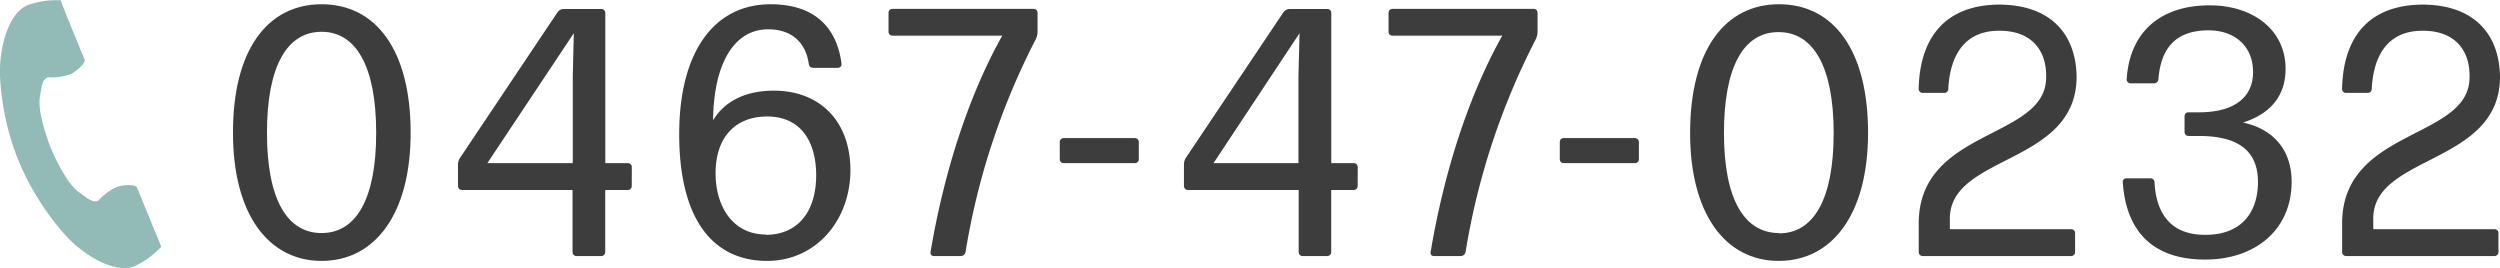
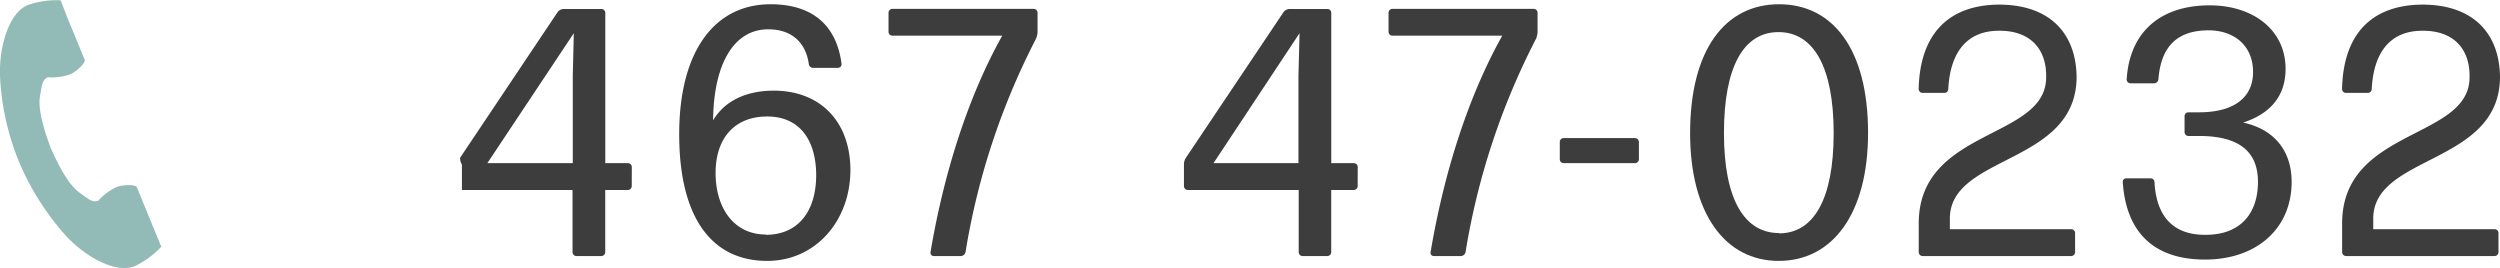
<svg xmlns="http://www.w3.org/2000/svg" viewBox="0 0 412.03 44.18">
  <defs>
    <style>.cls-1{fill:#3d3d3d;}.cls-2{fill:#92bab7;}</style>
  </defs>
  <g id="レイヤー_2" data-name="レイヤー 2">
    <g id="contents">
-       <path class="cls-1" d="M53,43c-8.78,0-14.6-7.74-14.6-21.06C38.35,8.21,44.11.7,53,.7S67.68,8.15,67.68,21.89C67.68,35.27,61.8,43,53,43ZM53,38.41c5.65,0,9-5.53,9-16.52S58.66,5.24,53,5.24s-9,5.59-9,16.65S47.37,38.41,53,38.41Z" />
-       <path class="cls-1" d="M104.12,30.67a.64.64,0,0,1-.64.64H99.75V41.56a.65.65,0,0,1-.64.64H95a.65.65,0,0,1-.64-.64V31.31H76.13a.65.65,0,0,1-.65-.64V27.12A2,2,0,0,1,75.83,26L91.9,2a1.29,1.29,0,0,1,1-.52h6.22a.64.64,0,0,1,.64.64V26.89h3.73a.64.64,0,0,1,.64.64ZM94.4,12.57l.17-7.1L80.32,26.89H94.4Z" />
+       <path class="cls-1" d="M104.12,30.67a.64.64,0,0,1-.64.64H99.75V41.56a.65.65,0,0,1-.64.64H95a.65.65,0,0,1-.64-.64V31.31H76.13V27.12A2,2,0,0,1,75.83,26L91.9,2a1.29,1.29,0,0,1,1-.52h6.22a.64.64,0,0,1,.64.64V26.89h3.73a.64.64,0,0,1,.64.64ZM94.4,12.57l.17-7.1L80.32,26.89H94.4Z" />
      <path class="cls-1" d="M126.44,43c-9,0-14.5-6.92-14.5-20.89C111.94,8.44,117.76.7,127,.7c6.87,0,10.88,3.44,11.7,9.84a.6.6,0,0,1-.59.64H134a.7.7,0,0,1-.7-.64c-.46-3.32-2.62-5.71-6.69-5.71-5.7,0-9,5.77-9.08,15,1.86-3.14,5.36-4.89,10-4.89,7.57,0,12.63,5,12.63,13.15C140.11,36.49,134.35,43,126.44,43Zm-.24-4.3c5.24,0,8.32-3.73,8.32-9.9-.05-5.82-2.79-9.6-8.08-9.6s-8.5,3.49-8.5,9.31S121,38.65,126.2,38.65Z" />
      <path class="cls-1" d="M159.13,41.56a.82.82,0,0,1-.76.64h-4.48a.54.54,0,0,1-.53-.64c2.16-12.81,6.12-25.5,11.82-35.68h-18.1a.64.64,0,0,1-.64-.64V2.1a.64.64,0,0,1,.64-.64h23.28a.64.64,0,0,1,.64.64V5.24a3,3,0,0,1-.29,1.22A117.47,117.47,0,0,0,159.13,41.56Z" />
-       <path class="cls-1" d="M175.3,26.89a.64.64,0,0,1-.64-.64V23.4a.64.64,0,0,1,.64-.64h11.75a.64.64,0,0,1,.64.64v2.85a.64.64,0,0,1-.64.64Z" />
      <path class="cls-1" d="M223.76,30.67a.64.64,0,0,1-.64.64H219.4V41.56a.65.65,0,0,1-.64.64h-4.08a.65.65,0,0,1-.64-.64V31.31H195.77a.64.64,0,0,1-.64-.64V27.12a2,2,0,0,1,.35-1.16L211.54,2a1.29,1.29,0,0,1,1-.52h6.23a.64.64,0,0,1,.64.64V26.89h3.72a.64.64,0,0,1,.64.64ZM214,12.57l.18-7.1L200,26.89H214Z" />
      <path class="cls-1" d="M241.54,41.56a.82.82,0,0,1-.76.64H236.3a.53.53,0,0,1-.52-.64c2.15-12.81,6.11-25.5,11.81-35.68h-18.1a.64.64,0,0,1-.64-.64V2.1a.64.64,0,0,1,.64-.64h23.28a.64.64,0,0,1,.64.64V5.24a3,3,0,0,1-.29,1.22A117.47,117.47,0,0,0,241.54,41.56Z" />
      <path class="cls-1" d="M257.71,26.89a.64.64,0,0,1-.64-.64V23.4a.64.64,0,0,1,.64-.64h11.76a.65.65,0,0,1,.64.64v2.85a.65.65,0,0,1-.64.64Z" />
      <path class="cls-1" d="M293.15,43c-8.78,0-14.6-7.74-14.6-21.06C278.55,8.21,284.31.7,293.21.7s14.67,7.45,14.67,21.19C307.88,35.27,302,43,293.15,43Zm.06-4.54c5.65,0,9-5.53,9-16.52s-3.37-16.65-9.08-16.65-9,5.59-9,16.65S287.57,38.41,293.21,38.41Z" />
      <path class="cls-1" d="M316.87,42.2a.65.65,0,0,1-.64-.64V36.84c0-15.77,21-13.79,21-24.09.11-4.48-2.45-7.74-7.8-7.68-5.07,0-8,3.31-8.33,9.6a.64.64,0,0,1-.64.64h-3.6a.64.64,0,0,1-.64-.64C316.41,5.76,321,.82,329.44.76c8.21,0,12.69,4.54,12.81,11.87,0,14.55-20.89,12.81-20.89,23.4v1.74h20a.64.64,0,0,1,.64.64v3.15a.65.65,0,0,1-.64.64Z" />
      <path class="cls-1" d="M363.42,42.78c-8.32,0-13-4.37-13.56-12.75a.57.57,0,0,1,.59-.64h4a.64.64,0,0,1,.64.64c.29,5.53,3,8.73,8.44,8.67,5.65,0,8.56-3.43,8.61-8.61s-3.2-7.68-9.71-7.68h-1.75a.64.64,0,0,1-.64-.64V19.15a.64.64,0,0,1,.64-.64h1.75c6,0,8.9-2.62,8.9-6.63C371.34,7.51,368.2,5,364,5c-5.18,0-7.86,2.68-8.27,8.09a.73.73,0,0,1-.69.64h-3.9a.64.64,0,0,1-.64-.64C351,5.07,356.27.88,364.18.88c7.1,0,12.51,4,12.51,10.47,0,4.77-2.85,7.51-7,8.85,5.12,1.1,8,4.65,8,9.77C377.68,37.77,371.81,42.78,363.42,42.78Z" />
      <path class="cls-1" d="M386.65,42.2a.66.66,0,0,1-.64-.64V36.84c0-15.77,21-13.79,21-24.09.11-4.48-2.45-7.74-7.8-7.68-5.07,0-8,3.31-8.32,9.6a.65.65,0,0,1-.65.64h-3.6a.64.64,0,0,1-.64-.64C386.19,5.76,390.73.82,399.23.76c8.2,0,12.68,4.54,12.8,11.87,0,14.55-20.89,12.81-20.89,23.4v1.74h20a.64.64,0,0,1,.64.64v3.15a.65.65,0,0,1-.64.64Z" />
      <path class="cls-2" d="M4.6.82C1.46,2.11-.17,7.69,0,12.52A42.59,42.59,0,0,0,3.09,26.57a44.14,44.14,0,0,0,7.66,12.17c3.26,3.57,8.33,6.41,11.47,5.12a14.48,14.48,0,0,0,4.36-3.2l-1.07-2.6-2.94-7.17c-.21-.53-2.23-.46-3.31-.09a9.42,9.42,0,0,0-3.06,2.28c-1,.35-1.67-.32-3.12-1.35-1.78-1.26-3.45-4.47-4.71-7.32C7.27,21.48,6.21,18,6.59,15.88c.31-1.75.32-2.69,1.28-3.14a9.48,9.48,0,0,0,3.78-.52c1-.5,2.52-1.86,2.3-2.39L11,2.66,10,.05A14.51,14.51,0,0,0,4.6.82Z" />
    </g>
  </g>
</svg>